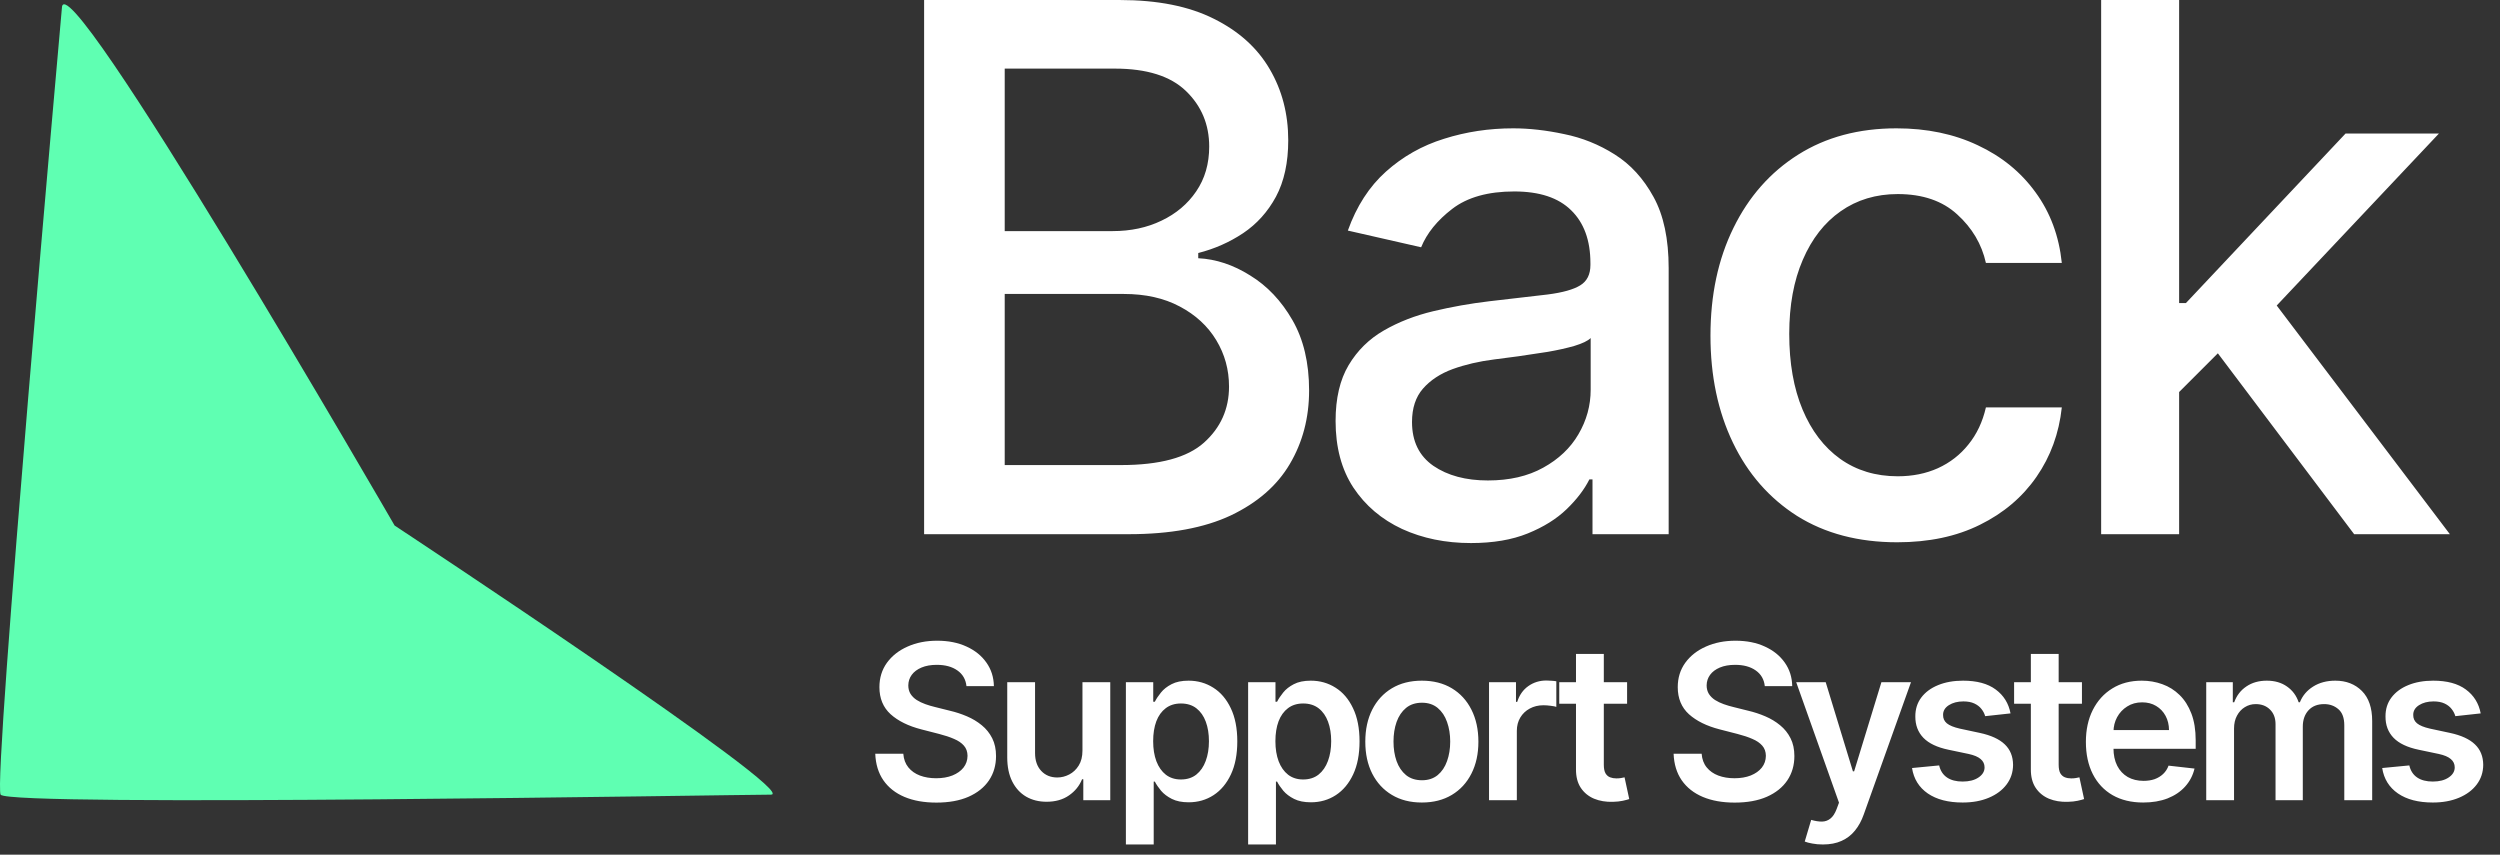
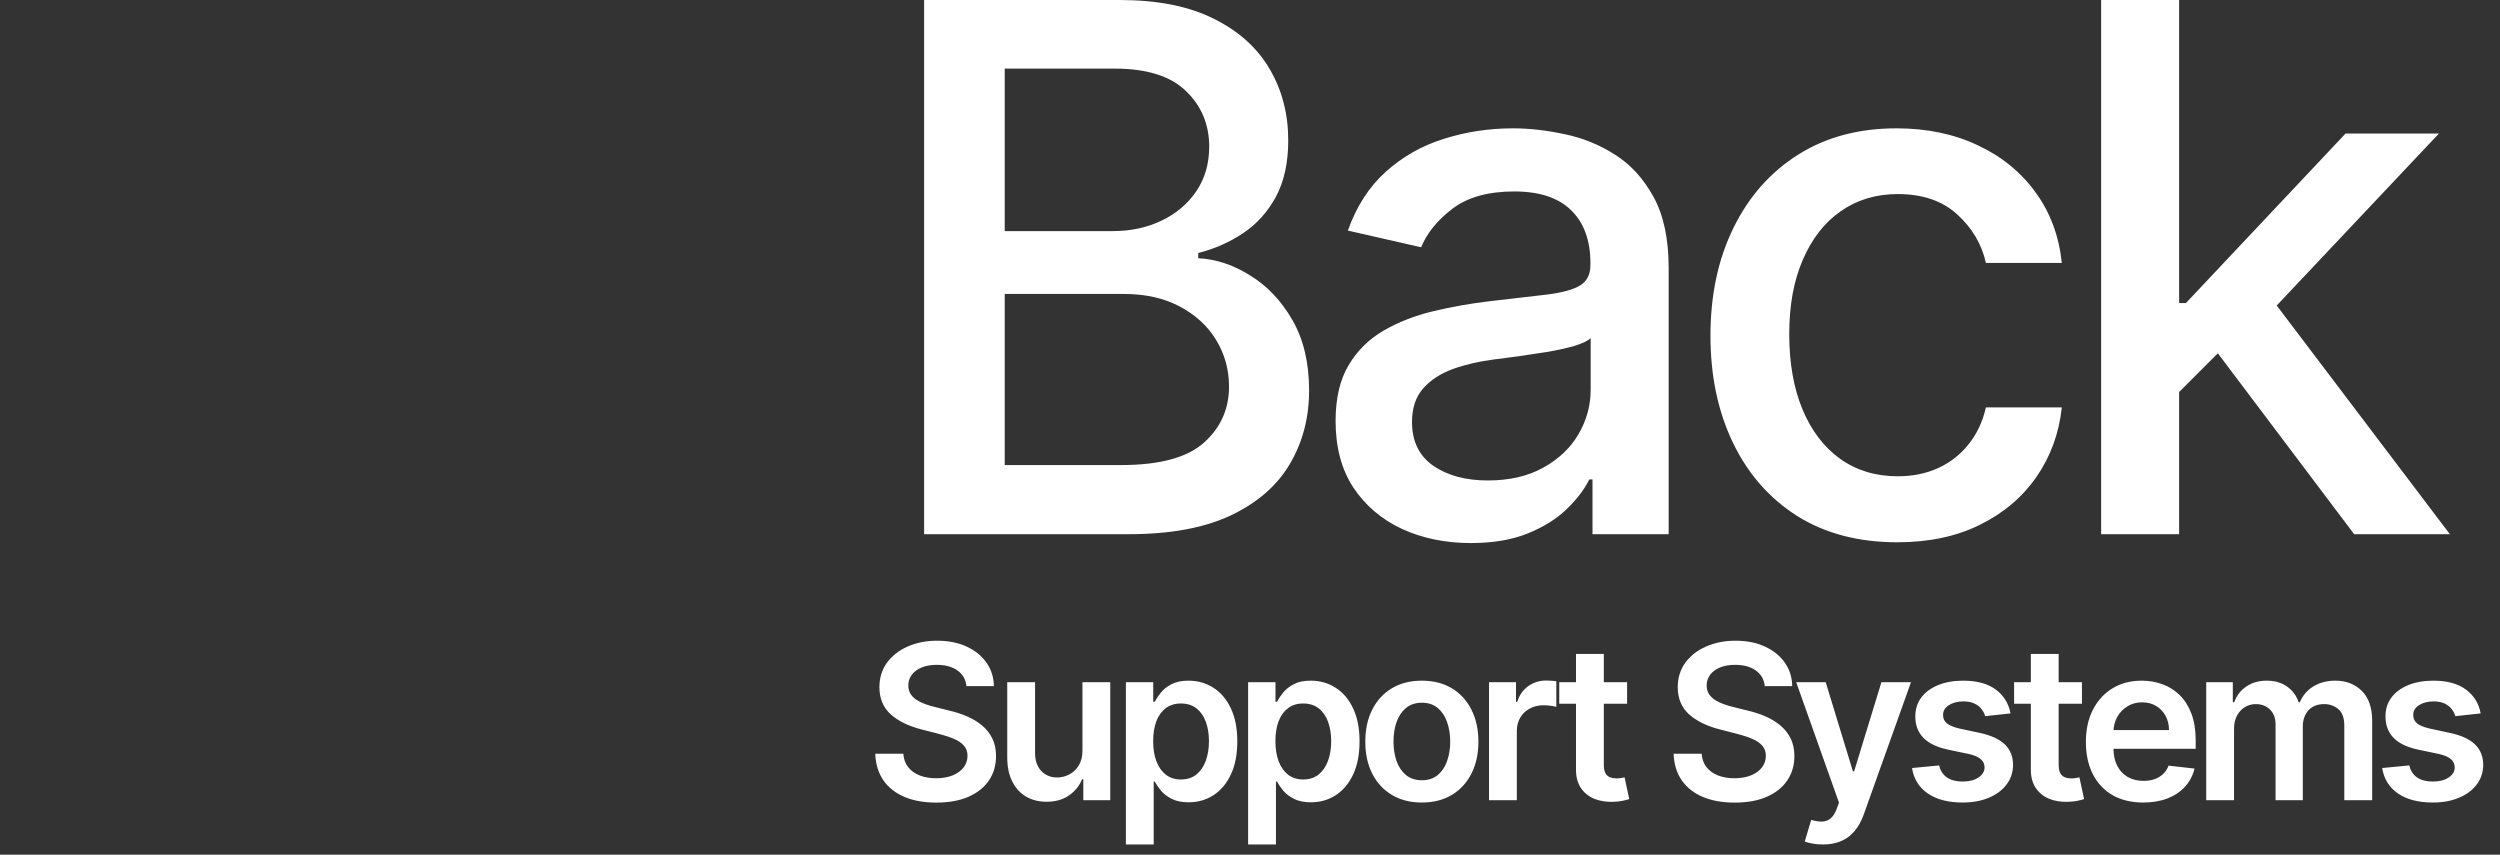
<svg xmlns="http://www.w3.org/2000/svg" fill="none" viewBox="0 0 234 80" height="80" width="234">
  <rect x="0" y="0" width="234" height="80" fill="#333333" stroke="none" />
-   <path fill="#5FFFB2" d="M72.161 74.379C69.199 74.379 0.802 75.549 0.059 74.379C-0.684 73.21 5.789 0.797 5.789 0.797C5.789 -4.696 36.936 49.19 36.936 49.19C36.936 49.19 75.123 74.379 72.161 74.379Z" />
  <path fill="white" d="M86.497 50V0.001H104.807C108.355 0.001 111.293 0.587 113.621 1.759C115.948 2.914 117.69 4.485 118.845 6.47C120.001 8.44 120.579 10.661 120.579 13.135C120.579 15.219 120.196 16.976 119.431 18.409C118.666 19.825 117.641 20.964 116.355 21.827C115.085 22.673 113.686 23.291 112.156 23.682V24.17C113.816 24.252 115.435 24.789 117.014 25.782C118.609 26.758 119.927 28.15 120.969 29.956C122.011 31.763 122.532 33.96 122.532 36.548C122.532 39.103 121.929 41.398 120.725 43.433C119.537 45.451 117.698 47.054 115.207 48.242C112.717 49.414 109.535 50 105.662 50H86.497ZM94.041 43.53H104.929C108.543 43.53 111.13 42.831 112.693 41.431C114.255 40.031 115.037 38.281 115.037 36.182C115.037 34.603 114.638 33.155 113.84 31.836C113.043 30.518 111.904 29.468 110.422 28.687C108.958 27.906 107.216 27.515 105.198 27.515H94.041V43.53ZM94.041 21.631H104.148C105.841 21.631 107.363 21.306 108.713 20.655C110.081 20.004 111.163 19.092 111.96 17.92C112.774 16.732 113.181 15.333 113.181 13.721C113.181 11.654 112.457 9.921 111.008 8.521C109.56 7.121 107.338 6.422 104.343 6.422H94.041V21.631ZM137.681 50.83C135.305 50.83 133.157 50.391 131.236 49.512C129.316 48.617 127.794 47.323 126.671 45.63C125.564 43.937 125.011 41.862 125.011 39.404C125.011 37.289 125.417 35.547 126.231 34.18C127.045 32.813 128.144 31.73 129.527 30.933C130.911 30.135 132.457 29.533 134.166 29.126C135.875 28.719 137.616 28.41 139.39 28.199C141.636 27.938 143.459 27.727 144.859 27.564C146.259 27.385 147.276 27.1 147.911 26.709C148.545 26.319 148.863 25.684 148.863 24.805V24.634C148.863 22.502 148.261 20.85 147.056 19.678C145.868 18.506 144.094 17.92 141.734 17.92C139.276 17.92 137.339 18.466 135.923 19.556C134.524 20.63 133.555 21.827 133.018 23.145L126.158 21.582C126.972 19.304 128.16 17.465 129.722 16.065C131.301 14.649 133.116 13.624 135.167 12.989C137.217 12.338 139.374 12.012 141.636 12.012C143.134 12.012 144.721 12.191 146.397 12.549C148.09 12.891 149.668 13.526 151.133 14.454C152.614 15.381 153.827 16.708 154.771 18.433C155.715 20.142 156.187 22.364 156.187 25.098V50H149.058V44.873H148.765C148.293 45.817 147.585 46.745 146.641 47.656C145.697 48.568 144.485 49.325 143.003 49.927C141.522 50.529 139.748 50.83 137.681 50.83ZM139.268 44.971C141.286 44.971 143.012 44.572 144.444 43.775C145.892 42.977 146.991 41.935 147.74 40.65C148.505 39.347 148.887 37.956 148.887 36.475V31.641C148.627 31.901 148.122 32.145 147.374 32.373C146.641 32.585 145.803 32.772 144.859 32.935C143.915 33.081 142.995 33.22 142.1 33.35C141.205 33.464 140.456 33.561 139.854 33.643C138.438 33.822 137.144 34.123 135.972 34.546C134.817 34.969 133.889 35.58 133.189 36.377C132.506 37.158 132.164 38.2 132.164 39.502C132.164 41.309 132.831 42.676 134.166 43.604C135.5 44.515 137.201 44.971 139.268 44.971ZM177.58 50.757C173.951 50.757 170.826 49.935 168.205 48.291C165.601 46.631 163.599 44.344 162.2 41.431C160.8 38.517 160.1 35.181 160.1 31.421C160.1 27.613 160.816 24.252 162.249 21.338C163.681 18.409 165.699 16.122 168.303 14.478C170.907 12.834 173.975 12.012 177.507 12.012C180.355 12.012 182.894 12.541 185.124 13.599C187.354 14.641 189.152 16.106 190.52 17.994C191.903 19.882 192.725 22.087 192.985 24.61H185.881C185.49 22.852 184.595 21.338 183.195 20.069C181.812 18.799 179.957 18.165 177.629 18.165C175.595 18.165 173.812 18.702 172.283 19.776C170.769 20.834 169.589 22.347 168.743 24.317C167.896 26.27 167.473 28.581 167.473 31.25C167.473 33.985 167.888 36.345 168.718 38.33C169.548 40.316 170.72 41.854 172.234 42.944C173.764 44.035 175.562 44.58 177.629 44.58C179.013 44.58 180.266 44.328 181.389 43.823C182.528 43.303 183.48 42.562 184.245 41.602C185.026 40.641 185.572 39.486 185.881 38.135H192.985C192.725 40.56 191.936 42.725 190.617 44.629C189.299 46.533 187.533 48.031 185.319 49.121C183.122 50.212 180.543 50.757 177.58 50.757ZM203.38 37.281L203.332 28.369H204.601L219.542 12.501H228.282L211.242 30.567H210.094L203.38 37.281ZM196.667 50V0.001H203.966V50H196.667ZM220.348 50L206.92 32.178L211.95 27.076L229.308 50H220.348Z" />
  <path fill="white" d="M90.461 64.221C90.394 63.593 90.111 63.104 89.612 62.754C89.118 62.404 88.476 62.229 87.685 62.229C87.129 62.229 86.652 62.313 86.254 62.481C85.856 62.649 85.551 62.876 85.34 63.164C85.129 63.452 85.022 63.78 85.017 64.149C85.017 64.456 85.086 64.722 85.225 64.948C85.369 65.173 85.563 65.365 85.808 65.523C86.052 65.676 86.323 65.806 86.62 65.911C86.918 66.017 87.217 66.105 87.519 66.177L88.9 66.522C89.456 66.652 89.991 66.827 90.504 67.047C91.022 67.268 91.484 67.546 91.892 67.882C92.304 68.217 92.63 68.622 92.87 69.097C93.109 69.572 93.229 70.128 93.229 70.765C93.229 71.628 93.009 72.388 92.568 73.045C92.127 73.697 91.489 74.208 90.655 74.577C89.825 74.941 88.821 75.123 87.642 75.123C86.496 75.123 85.501 74.946 84.657 74.591C83.818 74.236 83.161 73.719 82.687 73.038C82.217 72.357 81.963 71.528 81.924 70.55H84.549C84.588 71.063 84.746 71.489 85.024 71.83C85.302 72.17 85.664 72.424 86.11 72.592C86.561 72.76 87.064 72.844 87.62 72.844C88.2 72.844 88.708 72.757 89.145 72.585C89.586 72.407 89.931 72.163 90.18 71.851C90.429 71.535 90.556 71.166 90.561 70.744C90.556 70.36 90.444 70.044 90.223 69.794C90.003 69.54 89.694 69.329 89.296 69.162C88.903 68.989 88.442 68.836 87.915 68.701L86.239 68.27C85.026 67.958 84.067 67.486 83.363 66.853C82.663 66.216 82.313 65.369 82.313 64.315C82.313 63.447 82.548 62.687 83.017 62.035C83.492 61.383 84.137 60.877 84.952 60.518C85.767 60.153 86.69 59.971 87.721 59.971C88.766 59.971 89.681 60.153 90.468 60.518C91.259 60.877 91.88 61.378 92.33 62.021C92.781 62.658 93.013 63.392 93.028 64.221H90.461ZM101.318 70.255V63.854H103.921V74.9H101.397V72.937H101.282C101.033 73.556 100.623 74.061 100.052 74.454C99.487 74.848 98.789 75.044 97.96 75.044C97.236 75.044 96.596 74.884 96.04 74.562C95.488 74.236 95.057 73.764 94.745 73.146C94.433 72.522 94.278 71.77 94.278 70.888V63.854H96.881V70.485C96.881 71.185 97.073 71.741 97.456 72.153C97.84 72.566 98.343 72.772 98.966 72.772C99.35 72.772 99.722 72.678 100.081 72.491C100.441 72.304 100.736 72.026 100.966 71.657C101.201 71.283 101.318 70.816 101.318 70.255ZM105.383 79.043V63.854H107.943V65.681H108.094C108.229 65.412 108.418 65.127 108.663 64.825C108.907 64.518 109.238 64.257 109.655 64.041C110.072 63.821 110.604 63.711 111.251 63.711C112.105 63.711 112.874 63.929 113.56 64.365C114.25 64.796 114.797 65.436 115.2 66.285C115.607 67.129 115.811 68.164 115.811 69.392C115.811 70.605 115.612 71.635 115.214 72.484C114.816 73.333 114.274 73.98 113.589 74.426C112.903 74.872 112.126 75.095 111.259 75.095C110.626 75.095 110.101 74.989 109.684 74.778C109.267 74.567 108.931 74.313 108.677 74.016C108.428 73.714 108.234 73.429 108.094 73.16H107.987V79.043H105.383ZM107.936 69.377C107.936 70.092 108.037 70.717 108.238 71.254C108.444 71.791 108.739 72.211 109.123 72.513C109.511 72.81 109.981 72.959 110.532 72.959C111.108 72.959 111.589 72.805 111.978 72.499C112.366 72.187 112.659 71.763 112.855 71.226C113.057 70.684 113.157 70.068 113.157 69.377C113.157 68.692 113.059 68.083 112.862 67.551C112.666 67.019 112.373 66.602 111.985 66.299C111.597 65.997 111.112 65.846 110.532 65.846C109.976 65.846 109.504 65.993 109.116 66.285C108.727 66.578 108.432 66.987 108.231 67.515C108.035 68.042 107.936 68.663 107.936 69.377ZM116.825 79.043V63.854H119.385V65.681H119.536C119.671 65.412 119.86 65.127 120.104 64.825C120.349 64.518 120.68 64.257 121.097 64.041C121.514 63.821 122.046 63.711 122.693 63.711C123.547 63.711 124.316 63.929 125.002 64.365C125.692 64.796 126.239 65.436 126.641 66.285C127.049 67.129 127.253 68.164 127.253 69.392C127.253 70.605 127.054 71.635 126.656 72.484C126.258 73.333 125.716 73.98 125.031 74.426C124.345 74.872 123.568 75.095 122.7 75.095C122.068 75.095 121.543 74.989 121.126 74.778C120.708 74.567 120.373 74.313 120.119 74.016C119.869 73.714 119.675 73.429 119.536 73.16H119.428V79.043H116.825ZM119.378 69.377C119.378 70.092 119.479 70.717 119.68 71.254C119.886 71.791 120.181 72.211 120.565 72.513C120.953 72.81 121.423 72.959 121.974 72.959C122.549 72.959 123.031 72.805 123.42 72.499C123.808 72.187 124.1 71.763 124.297 71.226C124.498 70.684 124.599 70.068 124.599 69.377C124.599 68.692 124.501 68.083 124.304 67.551C124.108 67.019 123.815 66.602 123.427 66.299C123.038 65.997 122.554 65.846 121.974 65.846C121.418 65.846 120.946 65.993 120.557 66.285C120.169 66.578 119.874 66.987 119.673 67.515C119.476 68.042 119.378 68.663 119.378 69.377ZM133.085 75.116C132.006 75.116 131.072 74.879 130.281 74.404C129.489 73.93 128.876 73.266 128.44 72.412C128.008 71.559 127.792 70.562 127.792 69.421C127.792 68.279 128.008 67.28 128.44 66.422C128.876 65.564 129.489 64.897 130.281 64.422C131.072 63.948 132.006 63.711 133.085 63.711C134.164 63.711 135.099 63.948 135.89 64.422C136.681 64.897 137.292 65.564 137.724 66.422C138.16 67.28 138.378 68.279 138.378 69.421C138.378 70.562 138.16 71.559 137.724 72.412C137.292 73.266 136.681 73.93 135.89 74.404C135.099 74.879 134.164 75.116 133.085 75.116ZM133.1 73.031C133.684 73.031 134.173 72.87 134.567 72.549C134.96 72.223 135.252 71.787 135.444 71.24C135.64 70.693 135.739 70.085 135.739 69.413C135.739 68.737 135.64 68.126 135.444 67.579C135.252 67.028 134.96 66.59 134.567 66.263C134.173 65.938 133.684 65.775 133.1 65.775C132.5 65.775 132.002 65.938 131.604 66.263C131.211 66.59 130.916 67.028 130.719 67.579C130.527 68.126 130.432 68.737 130.432 69.413C130.432 70.085 130.527 70.693 130.719 71.24C130.916 71.787 131.211 72.223 131.604 72.549C132.002 72.87 132.5 73.031 133.1 73.031ZM139.373 74.9V63.854H141.897V65.695H142.012C142.213 65.058 142.558 64.566 143.047 64.221C143.541 63.871 144.104 63.696 144.737 63.696C144.881 63.696 145.042 63.703 145.219 63.718C145.401 63.727 145.552 63.744 145.672 63.768V66.163C145.562 66.124 145.387 66.091 145.147 66.062C144.912 66.029 144.685 66.012 144.464 66.012C143.989 66.012 143.563 66.115 143.184 66.321C142.81 66.522 142.515 66.803 142.299 67.162C142.084 67.522 141.976 67.937 141.976 68.407V74.9H139.373ZM152.296 63.854V65.868H145.946V63.854H152.296ZM147.513 61.208H150.117V71.578C150.117 71.928 150.169 72.196 150.275 72.383C150.385 72.566 150.529 72.69 150.706 72.757C150.884 72.825 151.08 72.858 151.296 72.858C151.459 72.858 151.608 72.846 151.742 72.822C151.881 72.798 151.987 72.776 152.058 72.757L152.497 74.793C152.358 74.841 152.159 74.893 151.9 74.951C151.646 75.008 151.334 75.042 150.965 75.051C150.313 75.071 149.726 74.972 149.203 74.757C148.681 74.536 148.266 74.196 147.959 73.735C147.657 73.275 147.509 72.7 147.513 72.009V61.208ZM165.185 64.221C165.118 63.593 164.835 63.104 164.337 62.754C163.843 62.404 163.2 62.229 162.409 62.229C161.853 62.229 161.376 62.313 160.978 62.481C160.58 62.649 160.276 62.876 160.065 63.164C159.854 63.452 159.746 63.78 159.741 64.149C159.741 64.456 159.811 64.722 159.95 64.948C160.094 65.173 160.288 65.365 160.532 65.523C160.777 65.676 161.048 65.806 161.345 65.911C161.642 66.017 161.942 66.105 162.244 66.177L163.625 66.522C164.181 66.652 164.715 66.827 165.228 67.047C165.746 67.268 166.209 67.546 166.616 67.882C167.028 68.217 167.355 68.622 167.594 69.097C167.834 69.572 167.954 70.128 167.954 70.765C167.954 71.628 167.733 72.388 167.292 73.045C166.851 73.697 166.213 74.208 165.379 74.577C164.55 74.941 163.545 75.123 162.366 75.123C161.22 75.123 160.225 74.946 159.382 74.591C158.543 74.236 157.886 73.719 157.411 73.038C156.941 72.357 156.687 71.528 156.649 70.55H159.274C159.312 71.063 159.47 71.489 159.748 71.83C160.026 72.17 160.388 72.424 160.834 72.592C161.285 72.76 161.788 72.844 162.345 72.844C162.925 72.844 163.433 72.757 163.869 72.585C164.31 72.407 164.655 72.163 164.905 71.851C165.154 71.535 165.281 71.166 165.286 70.744C165.281 70.36 165.168 70.044 164.948 69.794C164.727 69.54 164.418 69.329 164.02 69.162C163.627 68.989 163.167 68.836 162.639 68.701L160.964 68.27C159.751 67.958 158.792 67.486 158.087 66.853C157.387 66.216 157.037 65.369 157.037 64.315C157.037 63.447 157.272 62.687 157.742 62.035C158.217 61.383 158.861 60.877 159.676 60.518C160.492 60.153 161.414 59.971 162.445 59.971C163.49 59.971 164.406 60.153 165.192 60.518C165.983 60.877 166.604 61.378 167.055 62.021C167.506 62.658 167.738 63.392 167.752 64.221H165.185ZM170.62 79.043C170.266 79.043 169.937 79.014 169.635 78.956C169.338 78.904 169.101 78.841 168.923 78.769L169.527 76.741C169.906 76.852 170.244 76.904 170.541 76.9C170.838 76.895 171.1 76.801 171.325 76.619C171.555 76.442 171.749 76.144 171.908 75.727L172.13 75.13L168.125 63.854H170.886L173.432 72.196H173.547L176.1 63.854H178.869L174.446 76.238C174.24 76.823 173.967 77.324 173.626 77.741C173.286 78.163 172.869 78.484 172.375 78.705C171.886 78.93 171.301 79.043 170.62 79.043ZM188.186 66.774L185.812 67.033C185.745 66.793 185.628 66.568 185.46 66.357C185.297 66.146 185.076 65.976 184.798 65.846C184.52 65.717 184.18 65.652 183.777 65.652C183.235 65.652 182.78 65.77 182.411 66.005C182.047 66.24 181.867 66.544 181.872 66.918C181.867 67.239 181.984 67.5 182.224 67.702C182.468 67.903 182.871 68.069 183.432 68.198L185.316 68.601C186.361 68.826 187.138 69.183 187.646 69.672C188.159 70.161 188.418 70.801 188.423 71.592C188.418 72.287 188.214 72.901 187.812 73.433C187.414 73.961 186.86 74.373 186.15 74.67C185.441 74.968 184.626 75.116 183.705 75.116C182.353 75.116 181.265 74.833 180.44 74.267C179.616 73.697 179.124 72.904 178.966 71.887L181.505 71.643C181.62 72.141 181.864 72.518 182.238 72.772C182.612 73.026 183.099 73.153 183.698 73.153C184.317 73.153 184.813 73.026 185.187 72.772C185.565 72.518 185.755 72.204 185.755 71.83C185.755 71.513 185.633 71.252 185.388 71.046C185.148 70.84 184.774 70.681 184.266 70.571L182.382 70.176C181.323 69.955 180.539 69.584 180.031 69.061C179.522 68.534 179.271 67.867 179.275 67.062C179.271 66.381 179.455 65.791 179.829 65.293C180.208 64.789 180.733 64.401 181.404 64.128C182.08 63.85 182.859 63.711 183.741 63.711C185.036 63.711 186.055 63.986 186.798 64.538C187.546 65.089 188.008 65.834 188.186 66.774ZM194.87 63.854V65.868H188.52V63.854H194.87ZM190.088 61.208H192.691V71.578C192.691 71.928 192.744 72.196 192.849 72.383C192.96 72.566 193.104 72.69 193.281 72.757C193.458 72.825 193.655 72.858 193.871 72.858C194.034 72.858 194.182 72.846 194.317 72.822C194.456 72.798 194.561 72.776 194.633 72.757L195.072 74.793C194.933 74.841 194.734 74.893 194.475 74.951C194.221 75.008 193.909 75.042 193.54 75.051C192.888 75.071 192.301 74.972 191.778 74.757C191.255 74.536 190.841 74.196 190.534 73.735C190.232 73.275 190.083 72.7 190.088 72.009V61.208ZM200.604 75.116C199.496 75.116 198.54 74.886 197.735 74.426C196.934 73.961 196.318 73.304 195.886 72.455C195.455 71.602 195.239 70.597 195.239 69.442C195.239 68.306 195.455 67.309 195.886 66.451C196.323 65.588 196.931 64.916 197.713 64.437C198.494 63.953 199.413 63.711 200.467 63.711C201.148 63.711 201.79 63.821 202.395 64.041C203.003 64.257 203.54 64.593 204.005 65.048C204.475 65.504 204.844 66.084 205.113 66.788C205.381 67.489 205.516 68.323 205.516 69.291V70.089H196.462V68.335H203.02C203.015 67.836 202.908 67.393 202.697 67.004C202.486 66.611 202.191 66.302 201.812 66.076C201.438 65.851 201.002 65.739 200.503 65.739C199.971 65.739 199.504 65.868 199.101 66.127C198.698 66.381 198.384 66.717 198.159 67.134C197.938 67.546 197.826 67.999 197.821 68.493V70.025C197.821 70.667 197.938 71.218 198.173 71.679C198.408 72.134 198.737 72.484 199.158 72.729C199.58 72.968 200.074 73.088 200.64 73.088C201.019 73.088 201.361 73.035 201.668 72.93C201.975 72.82 202.241 72.659 202.466 72.448C202.692 72.237 202.862 71.976 202.977 71.664L205.408 71.938C205.254 72.58 204.962 73.141 204.53 73.62C204.104 74.095 203.557 74.464 202.891 74.728C202.224 74.987 201.462 75.116 200.604 75.116ZM206.503 74.9V63.854H208.991V65.731H209.121C209.351 65.099 209.732 64.605 210.264 64.25C210.796 63.89 211.431 63.711 212.17 63.711C212.918 63.711 213.548 63.893 214.061 64.257C214.579 64.617 214.943 65.108 215.154 65.731H215.269C215.514 65.118 215.926 64.629 216.506 64.264C217.091 63.895 217.784 63.711 218.584 63.711C219.601 63.711 220.43 64.032 221.073 64.674C221.715 65.317 222.036 66.254 222.036 67.486V74.9H219.426V67.889C219.426 67.203 219.244 66.702 218.879 66.386C218.515 66.065 218.069 65.904 217.542 65.904C216.914 65.904 216.422 66.1 216.067 66.494C215.717 66.882 215.542 67.388 215.542 68.011V74.9H212.99V67.781C212.99 67.21 212.817 66.755 212.472 66.415C212.131 66.074 211.686 65.904 211.134 65.904C210.76 65.904 210.42 66 210.113 66.192C209.806 66.379 209.562 66.645 209.379 66.99C209.197 67.33 209.106 67.728 209.106 68.184V74.9H206.503ZM232.193 66.774L229.82 67.033C229.752 66.793 229.635 66.568 229.467 66.357C229.304 66.146 229.084 65.976 228.806 65.846C228.527 65.717 228.187 65.652 227.784 65.652C227.243 65.652 226.787 65.77 226.418 66.005C226.054 66.24 225.874 66.544 225.879 66.918C225.874 67.239 225.991 67.5 226.231 67.702C226.476 67.903 226.878 68.069 227.439 68.198L229.323 68.601C230.368 68.826 231.145 69.183 231.653 69.672C232.166 70.161 232.425 70.801 232.43 71.592C232.425 72.287 232.221 72.901 231.819 73.433C231.421 73.961 230.867 74.373 230.158 74.67C229.448 74.968 228.633 75.116 227.712 75.116C226.36 75.116 225.272 74.833 224.448 74.267C223.623 73.697 223.132 72.904 222.973 71.887L225.512 71.643C225.627 72.141 225.871 72.518 226.245 72.772C226.619 73.026 227.106 73.153 227.705 73.153C228.324 73.153 228.82 73.026 229.194 72.772C229.573 72.518 229.762 72.204 229.762 71.83C229.762 71.513 229.64 71.252 229.395 71.046C229.155 70.84 228.782 70.681 228.273 70.571L226.389 70.176C225.33 69.955 224.546 69.584 224.038 69.061C223.529 68.534 223.278 67.867 223.283 67.062C223.278 66.381 223.462 65.791 223.836 65.293C224.215 64.789 224.74 64.401 225.411 64.128C226.087 63.85 226.866 63.711 227.748 63.711C229.043 63.711 230.062 63.986 230.805 64.538C231.553 65.089 232.015 65.834 232.193 66.774Z" />
</svg>